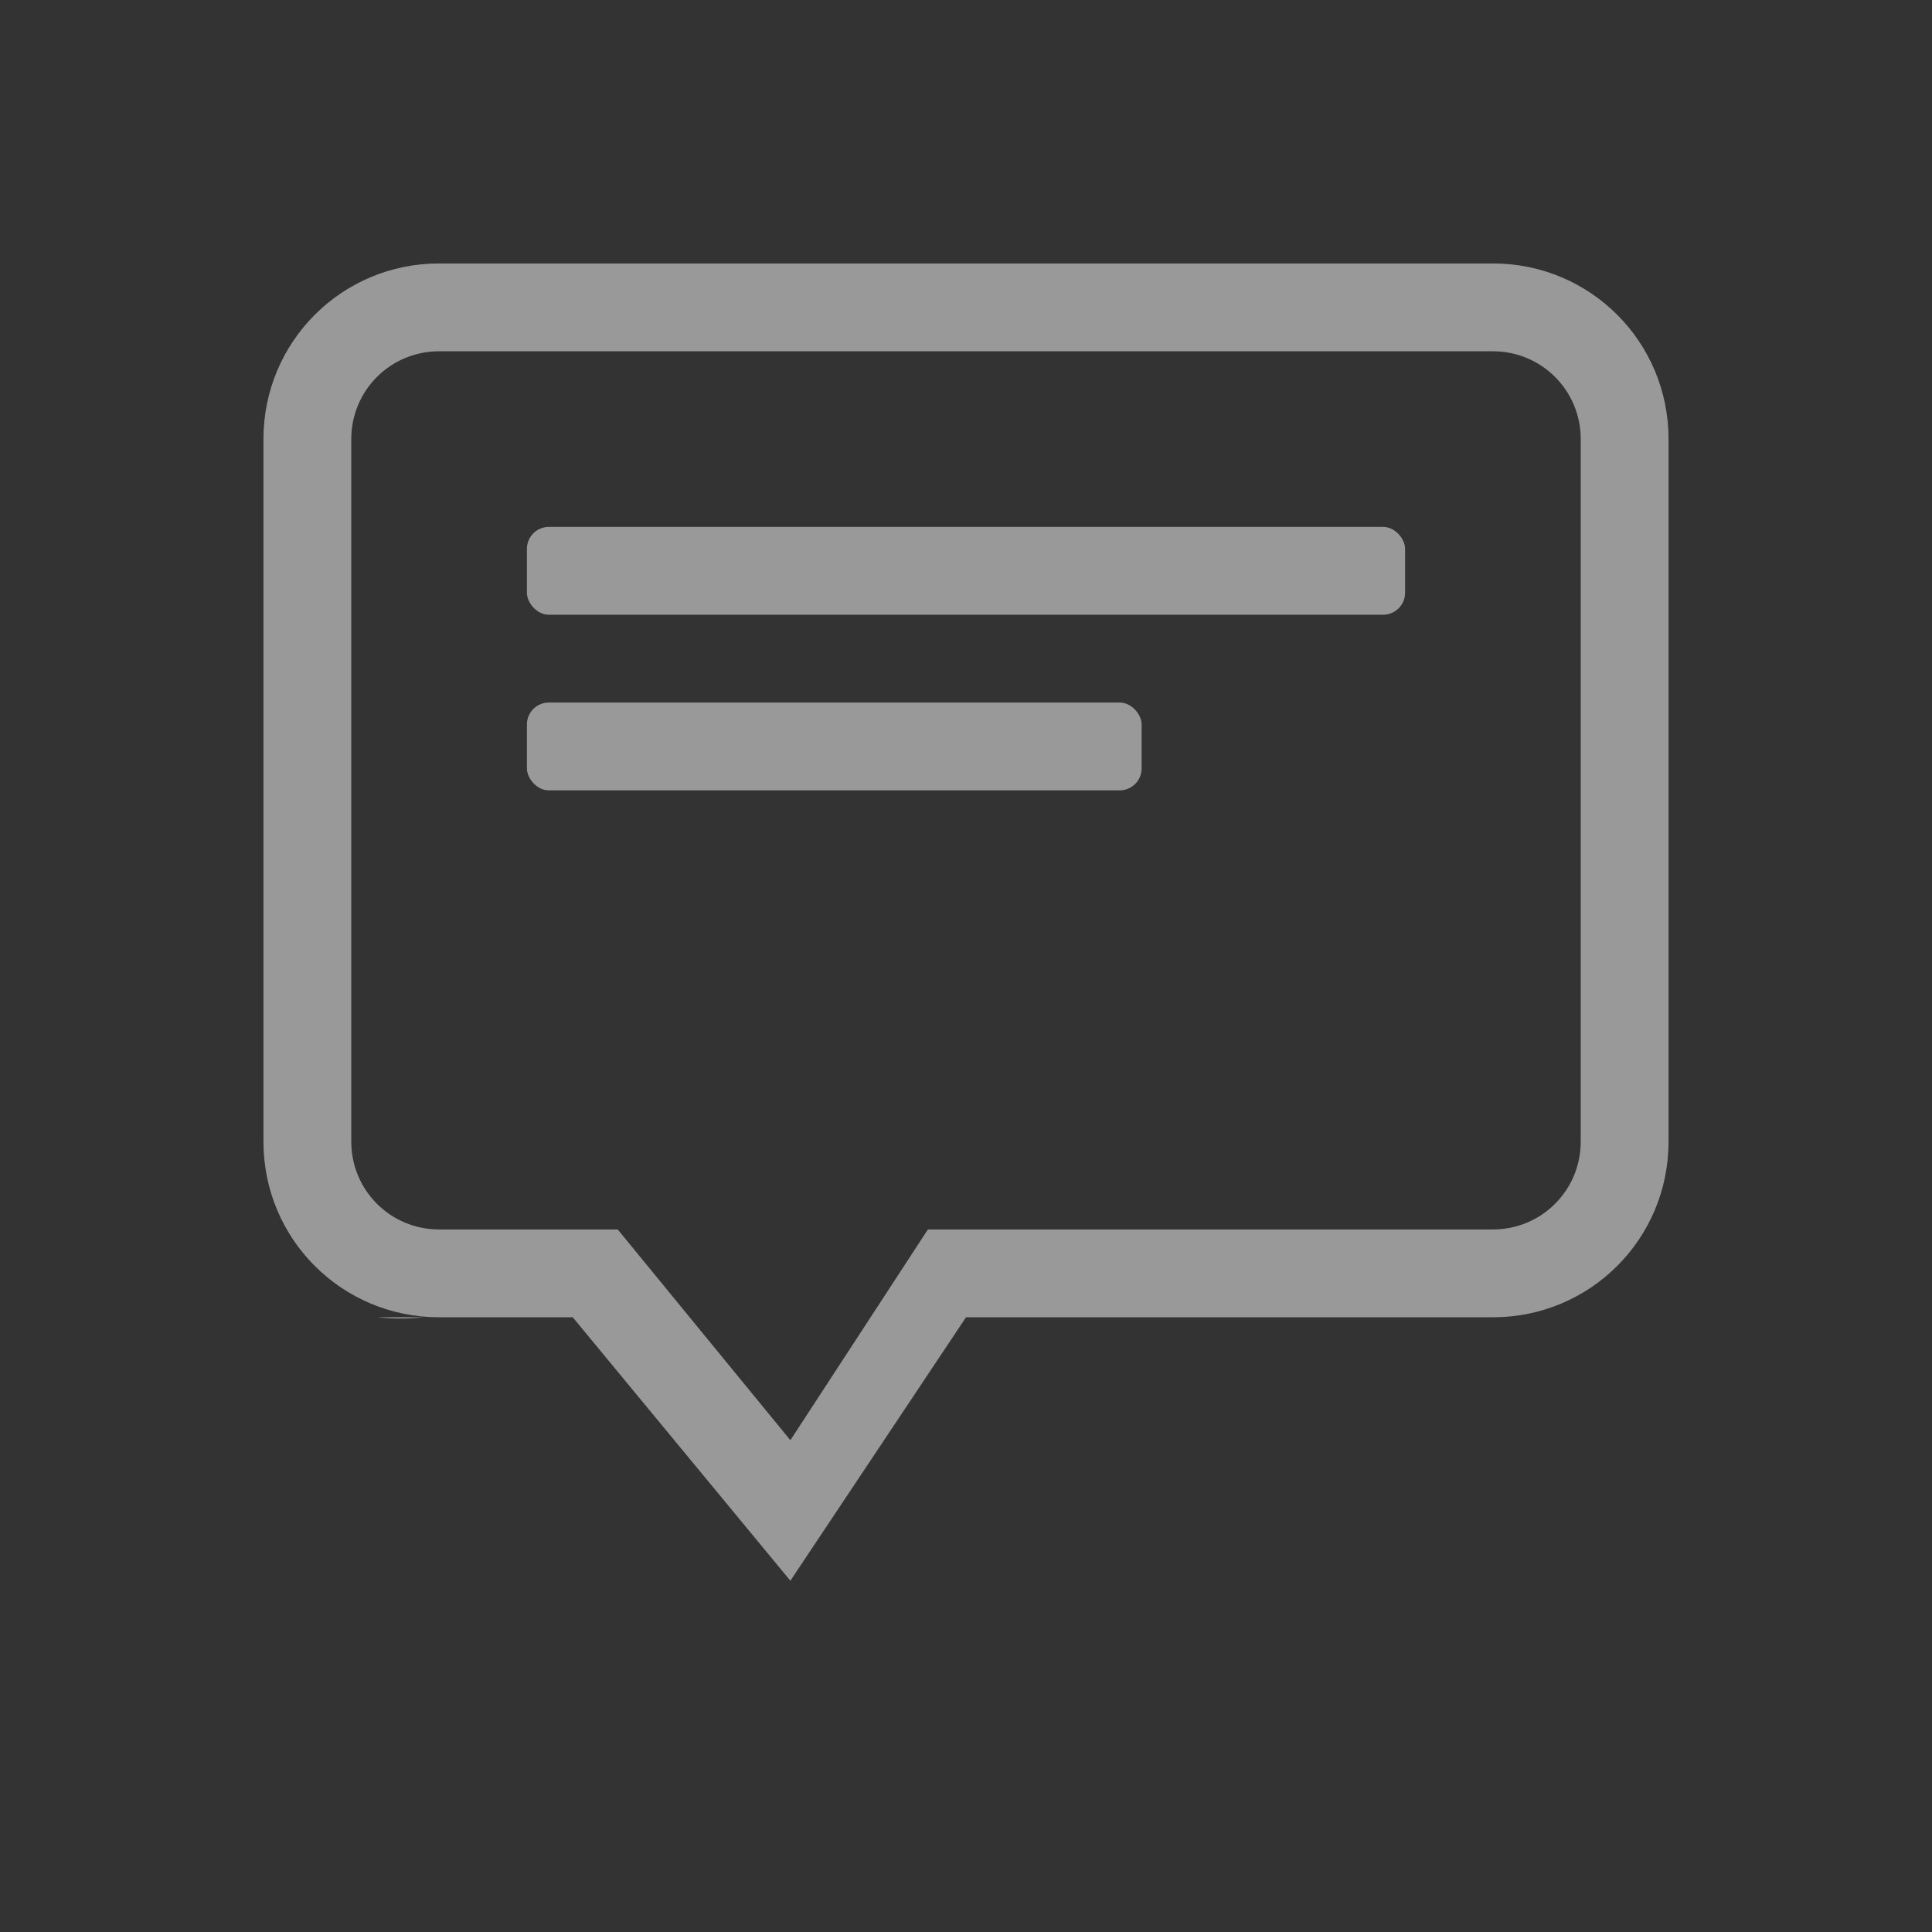
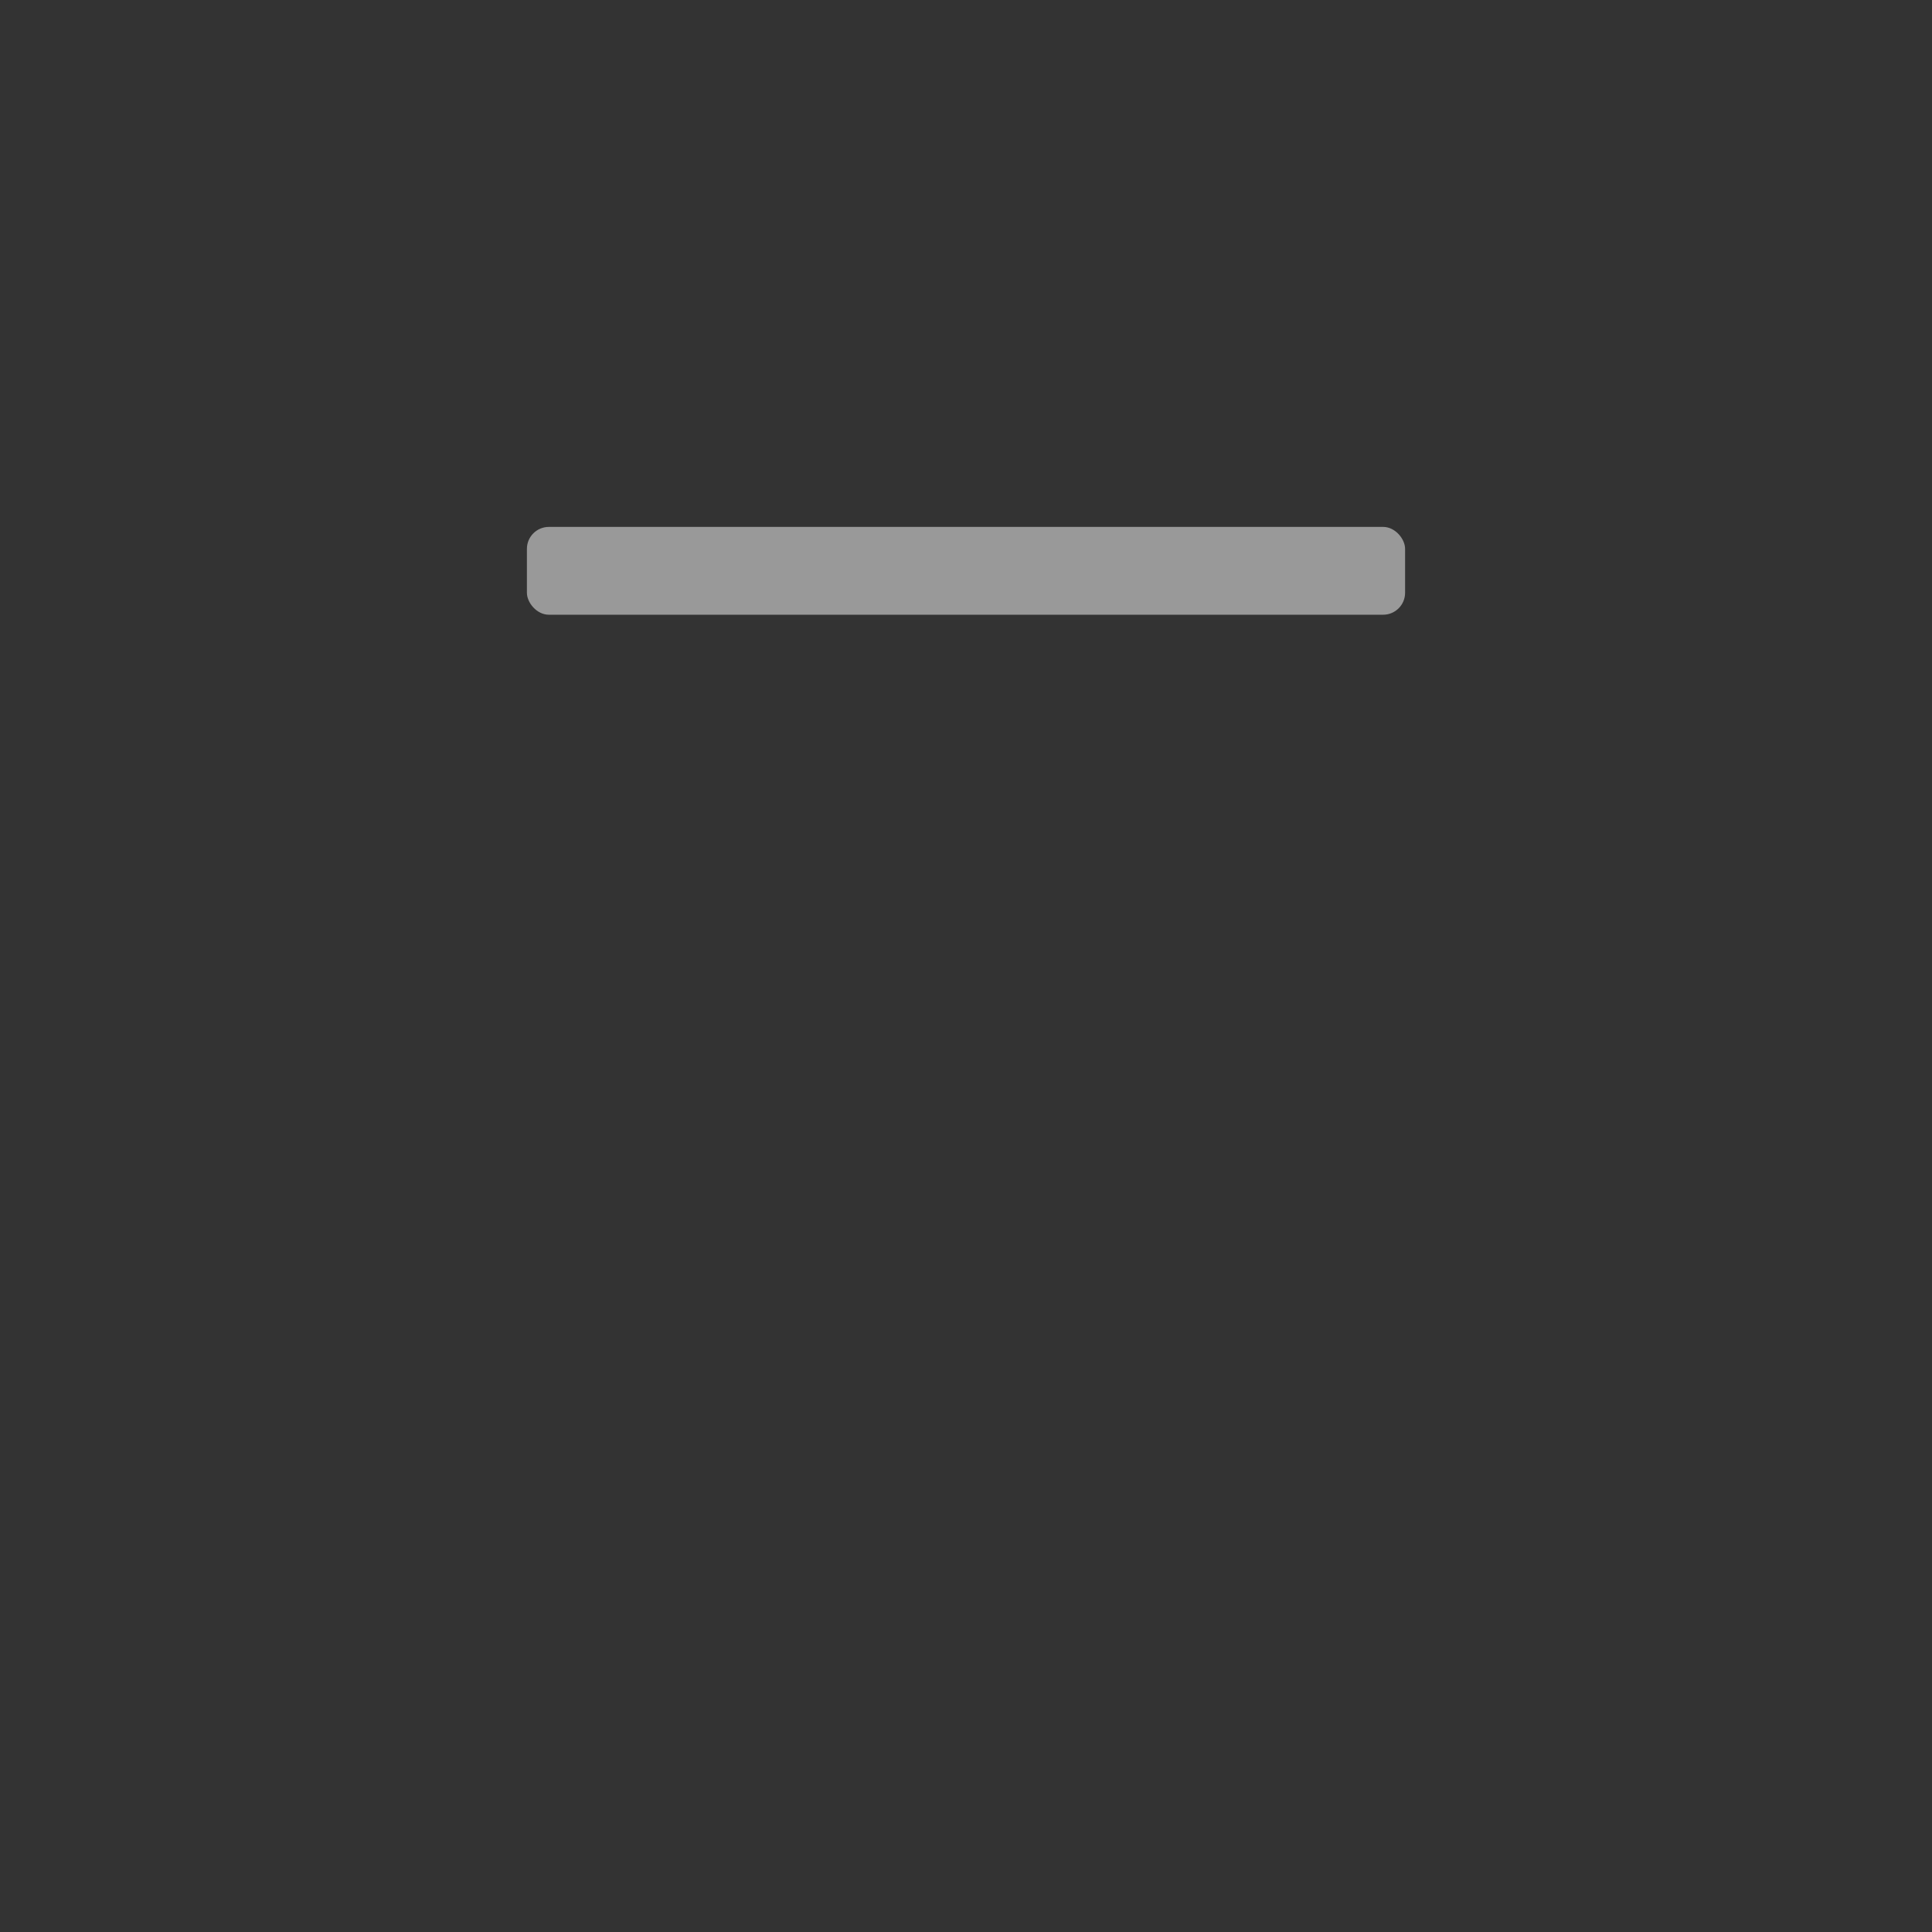
<svg xmlns="http://www.w3.org/2000/svg" version="1.0" width="22" height="22">
  <rect width="100%" height="100%" fill="#333333" stroke="none" />
  <g transform="translate(-1250 309)" fill="#fff">
-     <path d="M1255-306c-1.108 0-2 .892-2 2v8c0 1.108.892 2 2 2h1.522l2.478 3 2-3h6c1.108 0 2-.892 2-2v-8c0-1.108-.892-2-2-2zm0 1h12c.554 0 1 .446 1 1v8c0 .554-.446 1-1 1h-6.434l-1.566 2.4-1.966-2.4H1255c-.554 0-1-.446-1-1v-8c0-.554.446-1 1-1zm-.7 11c.153.017.322.021.524 0z" opacity=".5" />
    <rect x="1256" y="-303" width="10" height="1" rx=".25" ry=".25" opacity=".5" />
-     <rect x="1256" y="-301" width="7" height="1" rx=".25" ry=".25" opacity=".5" />
  </g>
</svg>